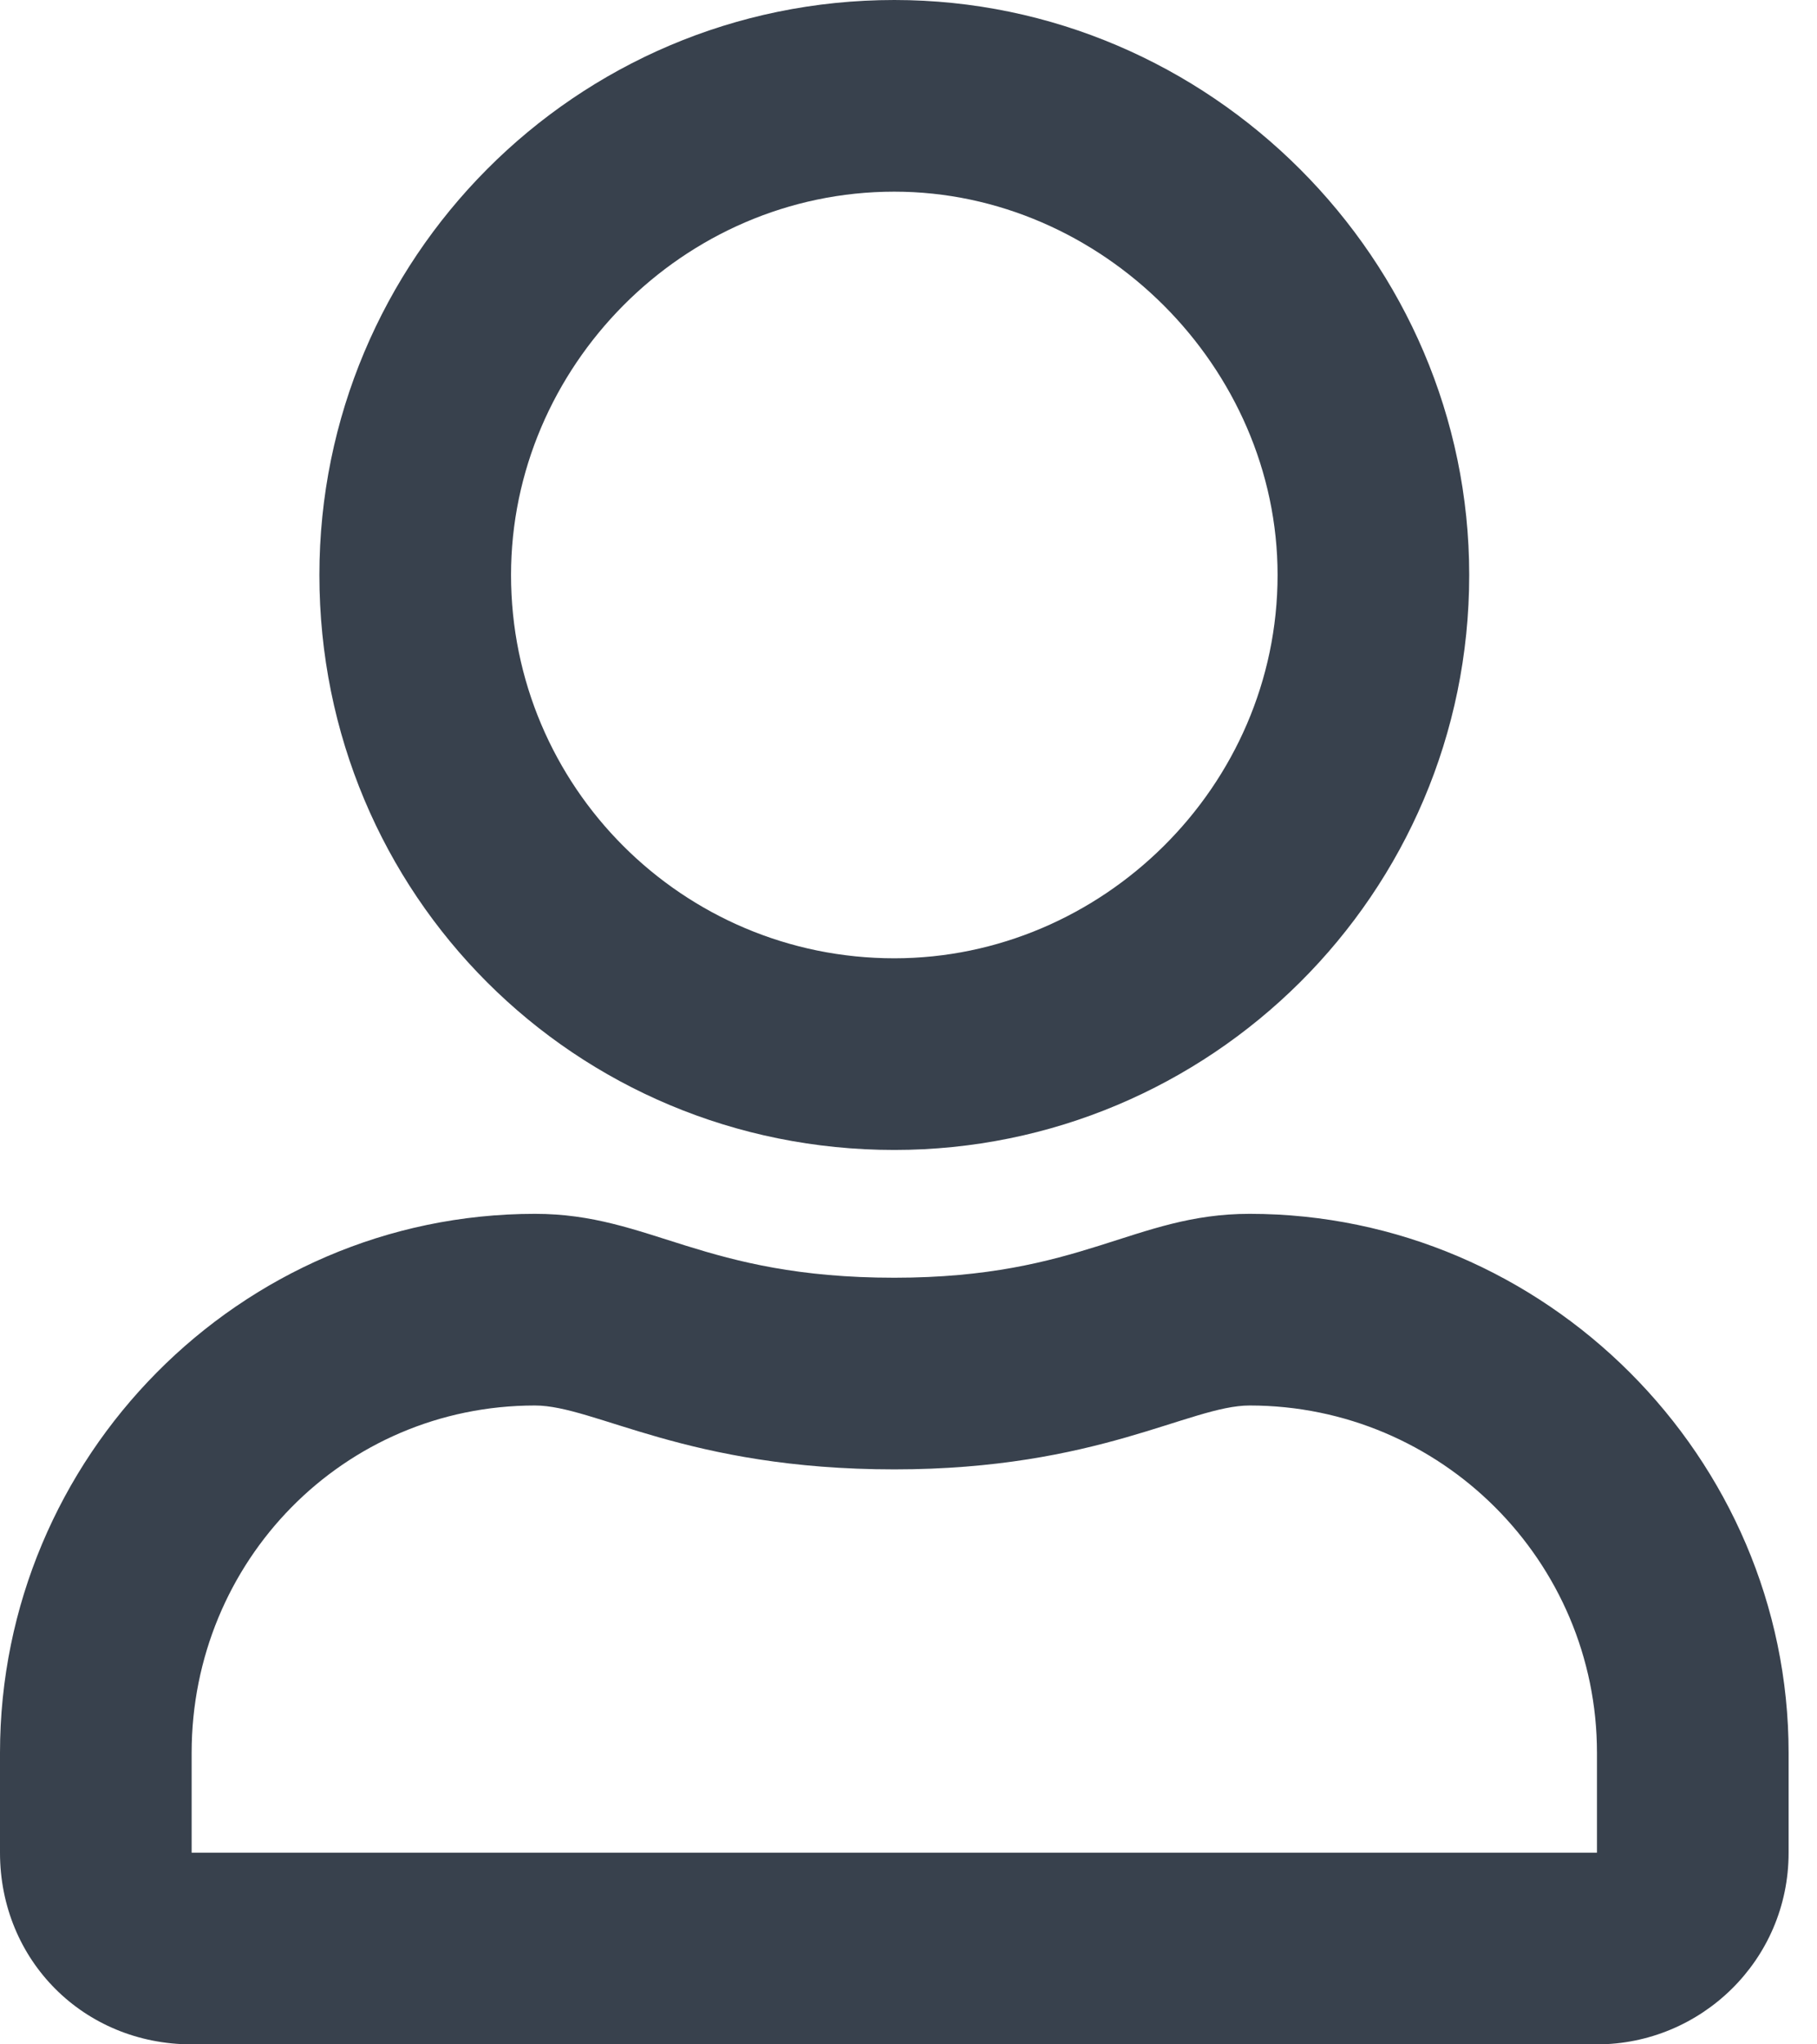
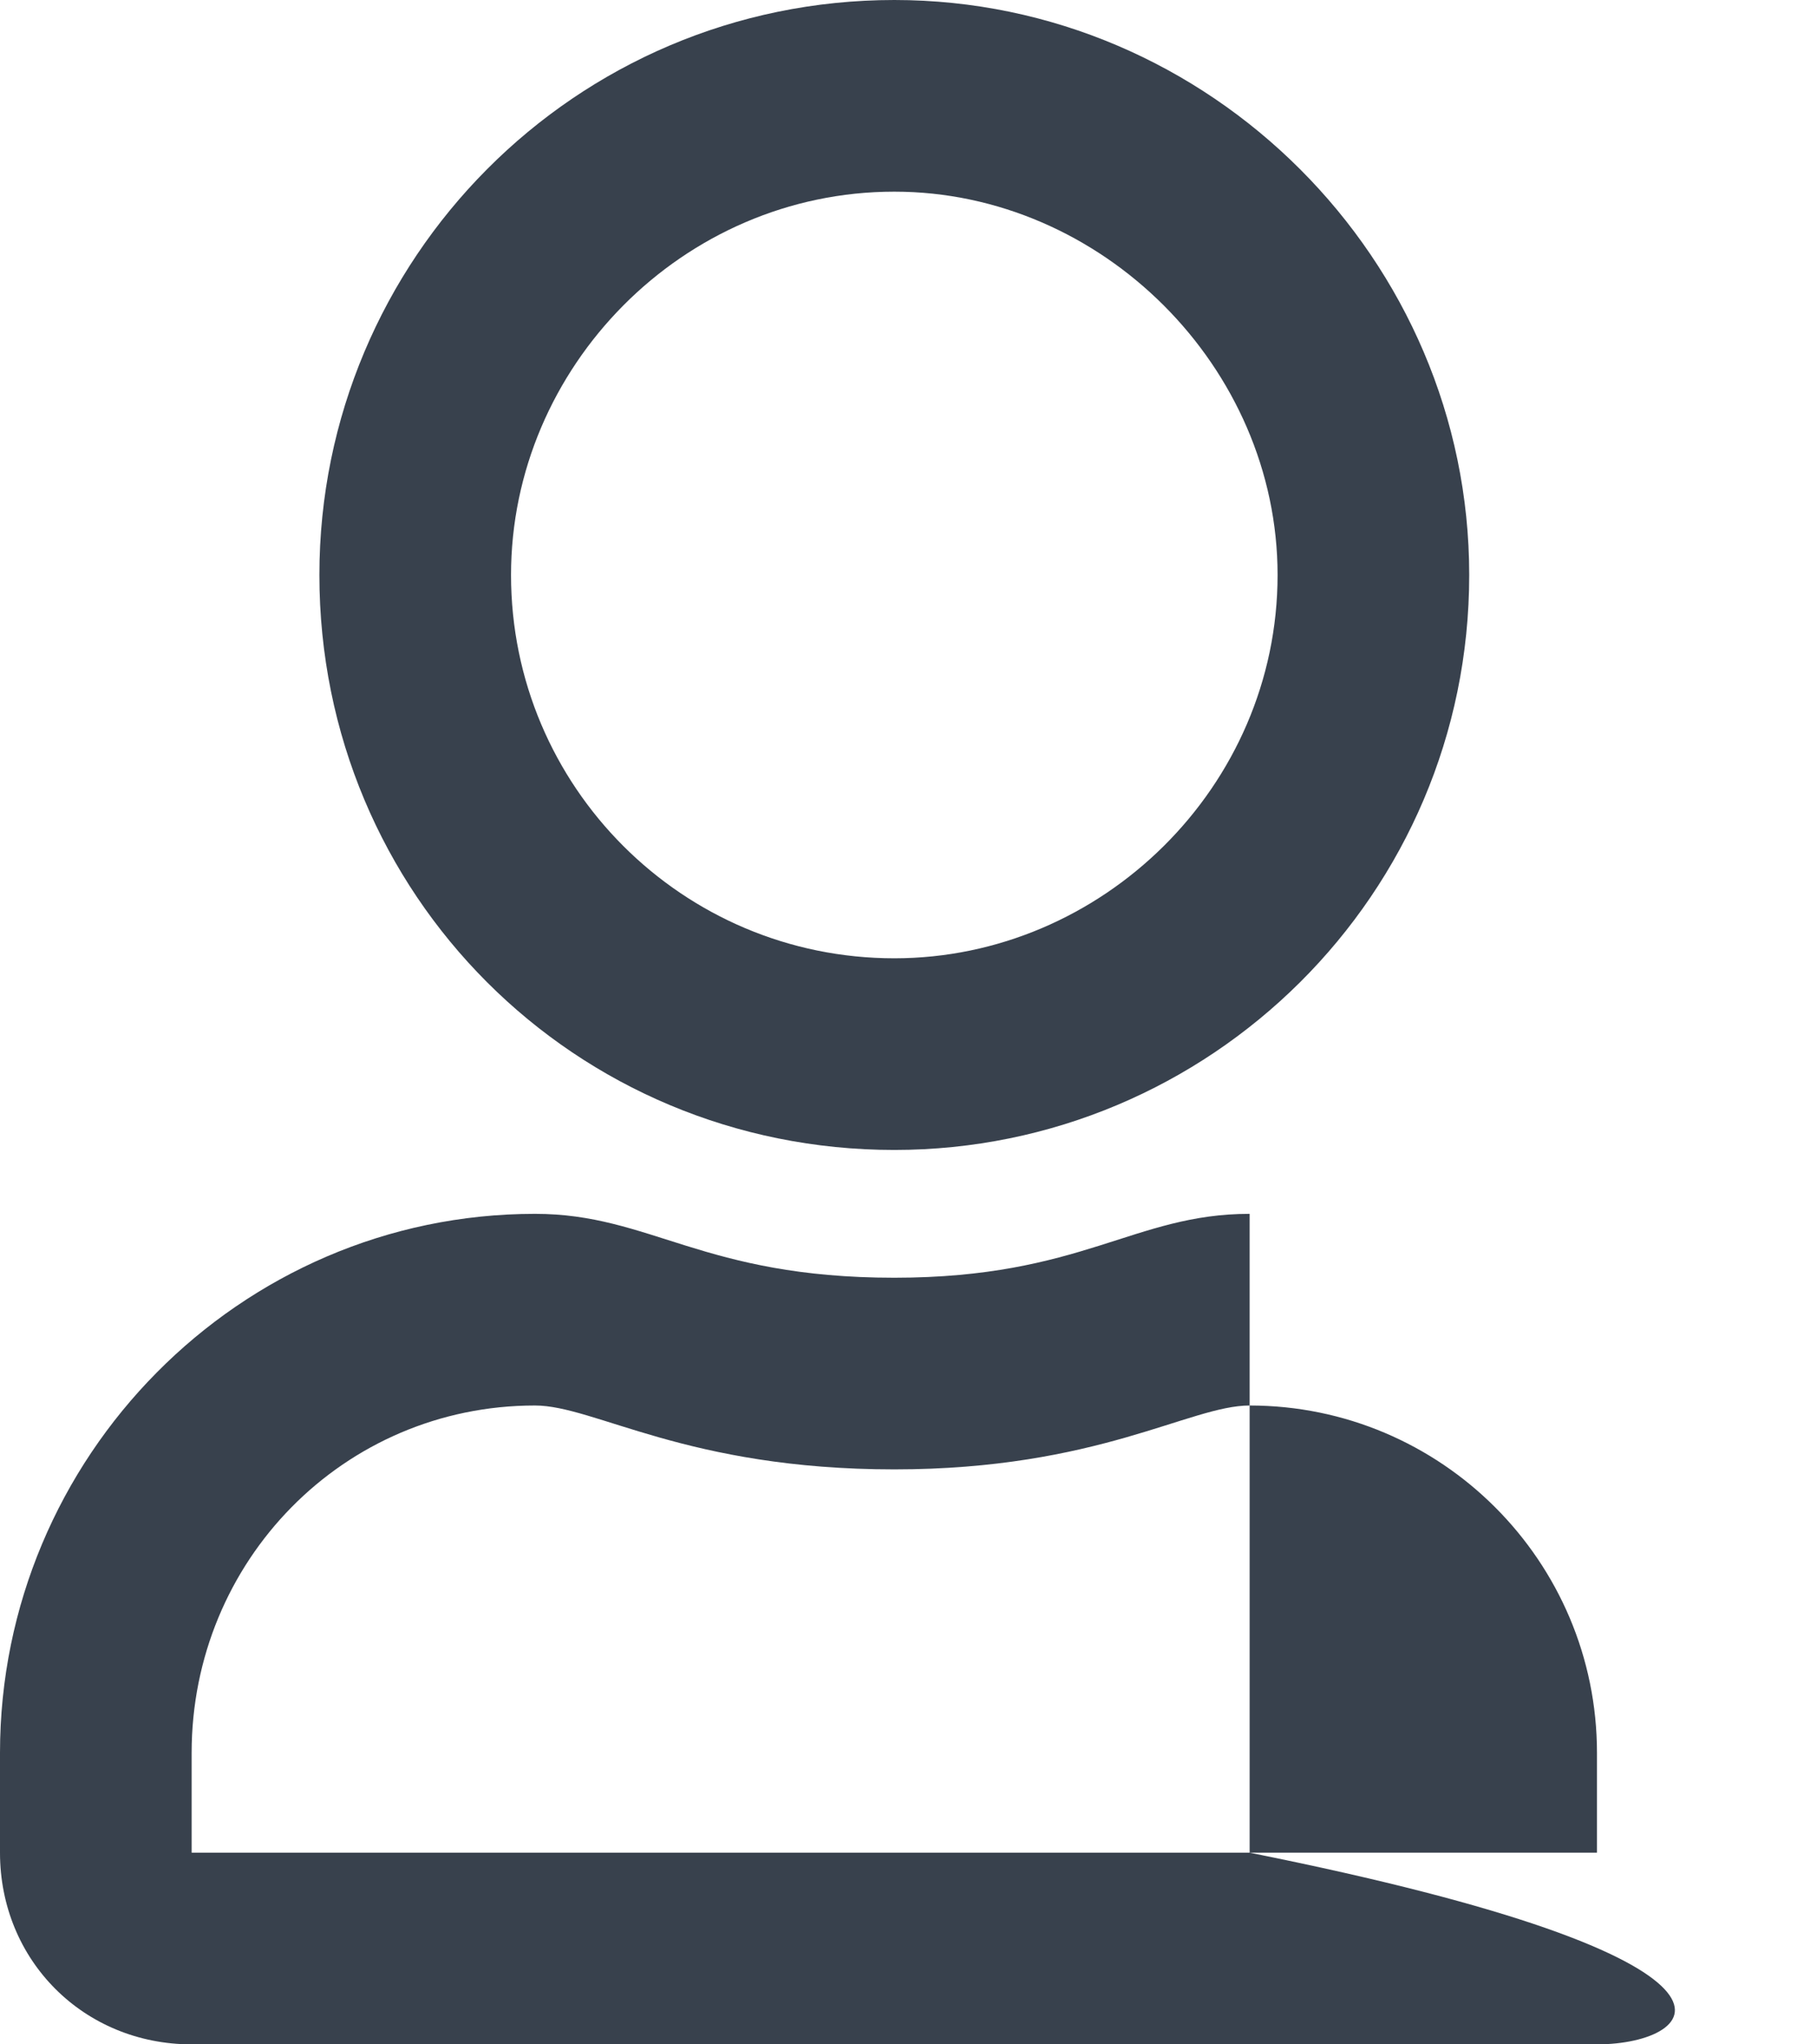
<svg xmlns="http://www.w3.org/2000/svg" width="32" height="36" viewBox="0 0 32 36" fill="none">
-   <path d="M22.008 21.375C27.211 21.375 31.5 25.664 31.5 30.867V32.625C31.5 34.523 29.953 36 28.125 36H3.375C1.477 36 0 34.523 0 32.625V30.867C0 25.664 4.219 21.375 9.422 21.375C11.461 21.375 12.375 22.5 15.75 22.5C19.055 22.5 19.969 21.375 22.008 21.375ZM28.125 32.625V30.867C28.125 27.492 25.383 24.75 22.008 24.75C20.953 24.75 19.336 25.875 15.75 25.875C12.094 25.875 10.477 24.75 9.422 24.75C6.047 24.75 3.375 27.492 3.375 30.867V32.625H28.125ZM15.75 20.25C10.125 20.25 5.625 15.75 5.625 10.125C5.625 4.57 10.125 0 15.75 0C21.305 0 25.875 4.57 25.875 10.125C25.875 15.75 21.305 20.25 15.75 20.25ZM15.75 3.375C12.023 3.375 9 6.469 9 10.125C9 13.852 12.023 16.875 15.75 16.875C19.406 16.875 22.5 13.852 22.5 10.125C22.5 6.469 19.406 3.375 15.75 3.375Z" fill="#38414D" />
+   <path d="M22.008 21.375V32.625C31.5 34.523 29.953 36 28.125 36H3.375C1.477 36 0 34.523 0 32.625V30.867C0 25.664 4.219 21.375 9.422 21.375C11.461 21.375 12.375 22.5 15.75 22.5C19.055 22.5 19.969 21.375 22.008 21.375ZM28.125 32.625V30.867C28.125 27.492 25.383 24.75 22.008 24.75C20.953 24.75 19.336 25.875 15.75 25.875C12.094 25.875 10.477 24.75 9.422 24.75C6.047 24.75 3.375 27.492 3.375 30.867V32.625H28.125ZM15.75 20.25C10.125 20.25 5.625 15.75 5.625 10.125C5.625 4.57 10.125 0 15.75 0C21.305 0 25.875 4.57 25.875 10.125C25.875 15.75 21.305 20.25 15.75 20.25ZM15.75 3.375C12.023 3.375 9 6.469 9 10.125C9 13.852 12.023 16.875 15.75 16.875C19.406 16.875 22.5 13.852 22.5 10.125C22.5 6.469 19.406 3.375 15.75 3.375Z" fill="#38414D" />
</svg>